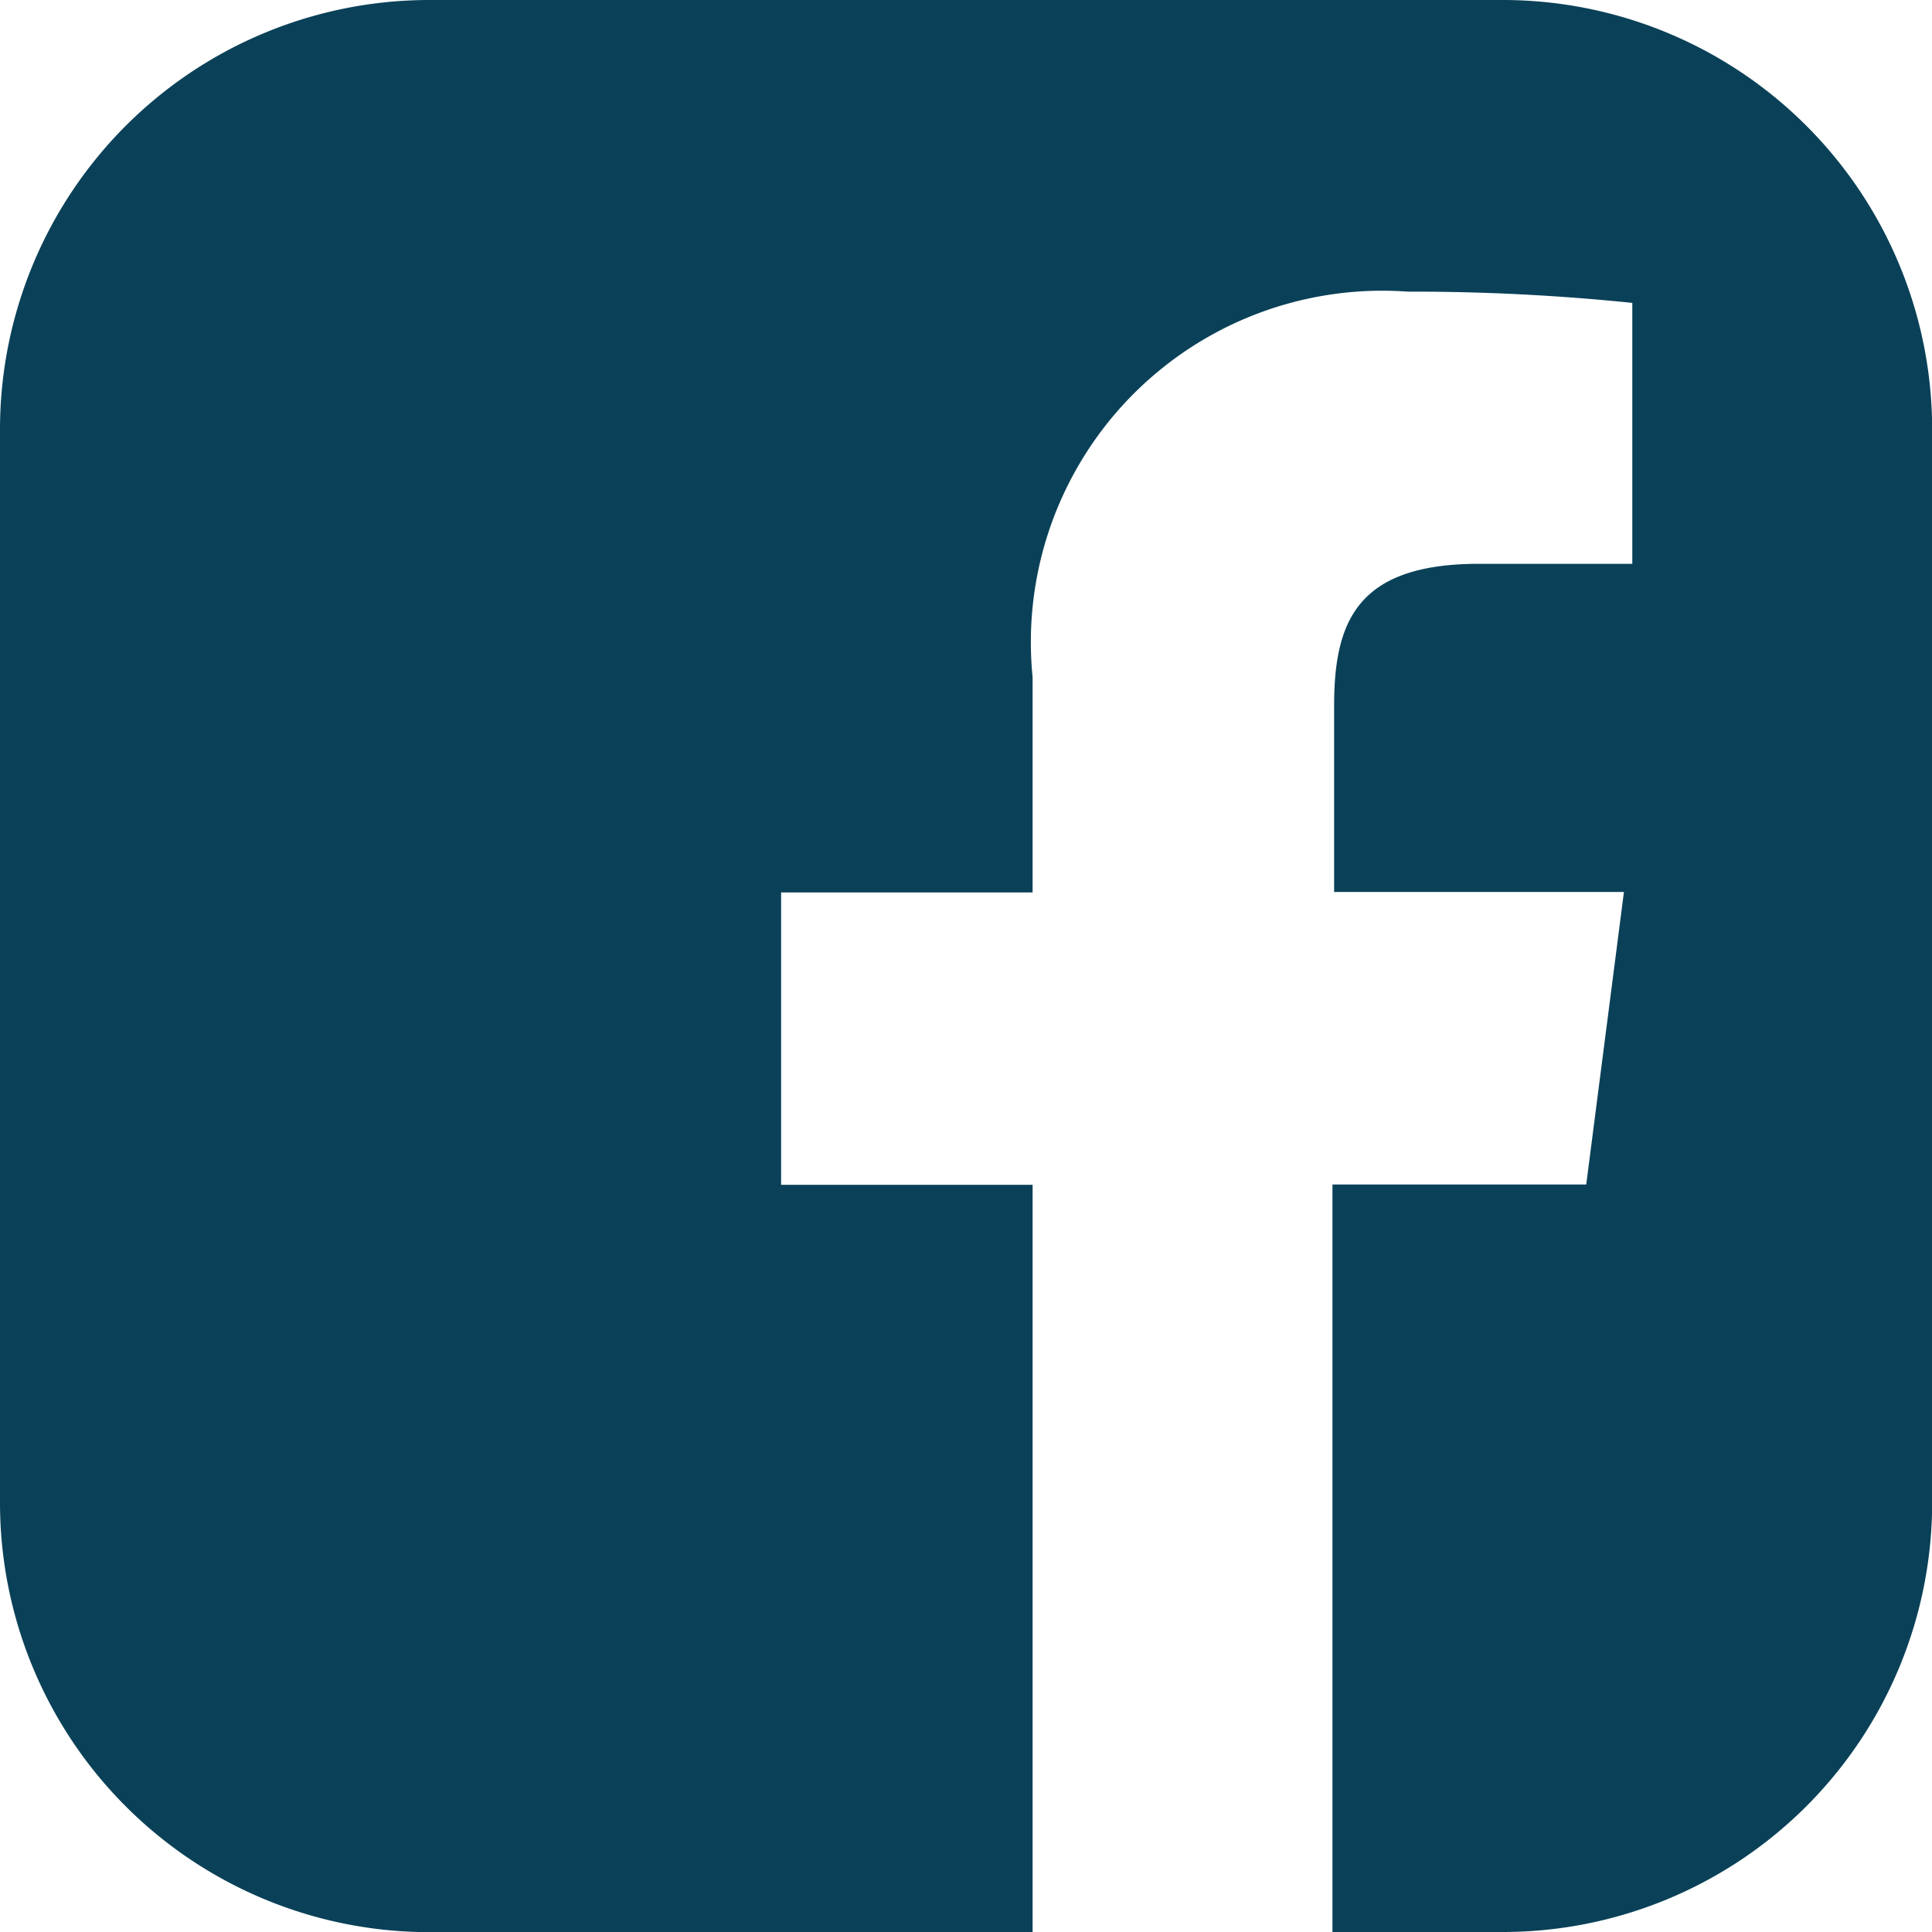
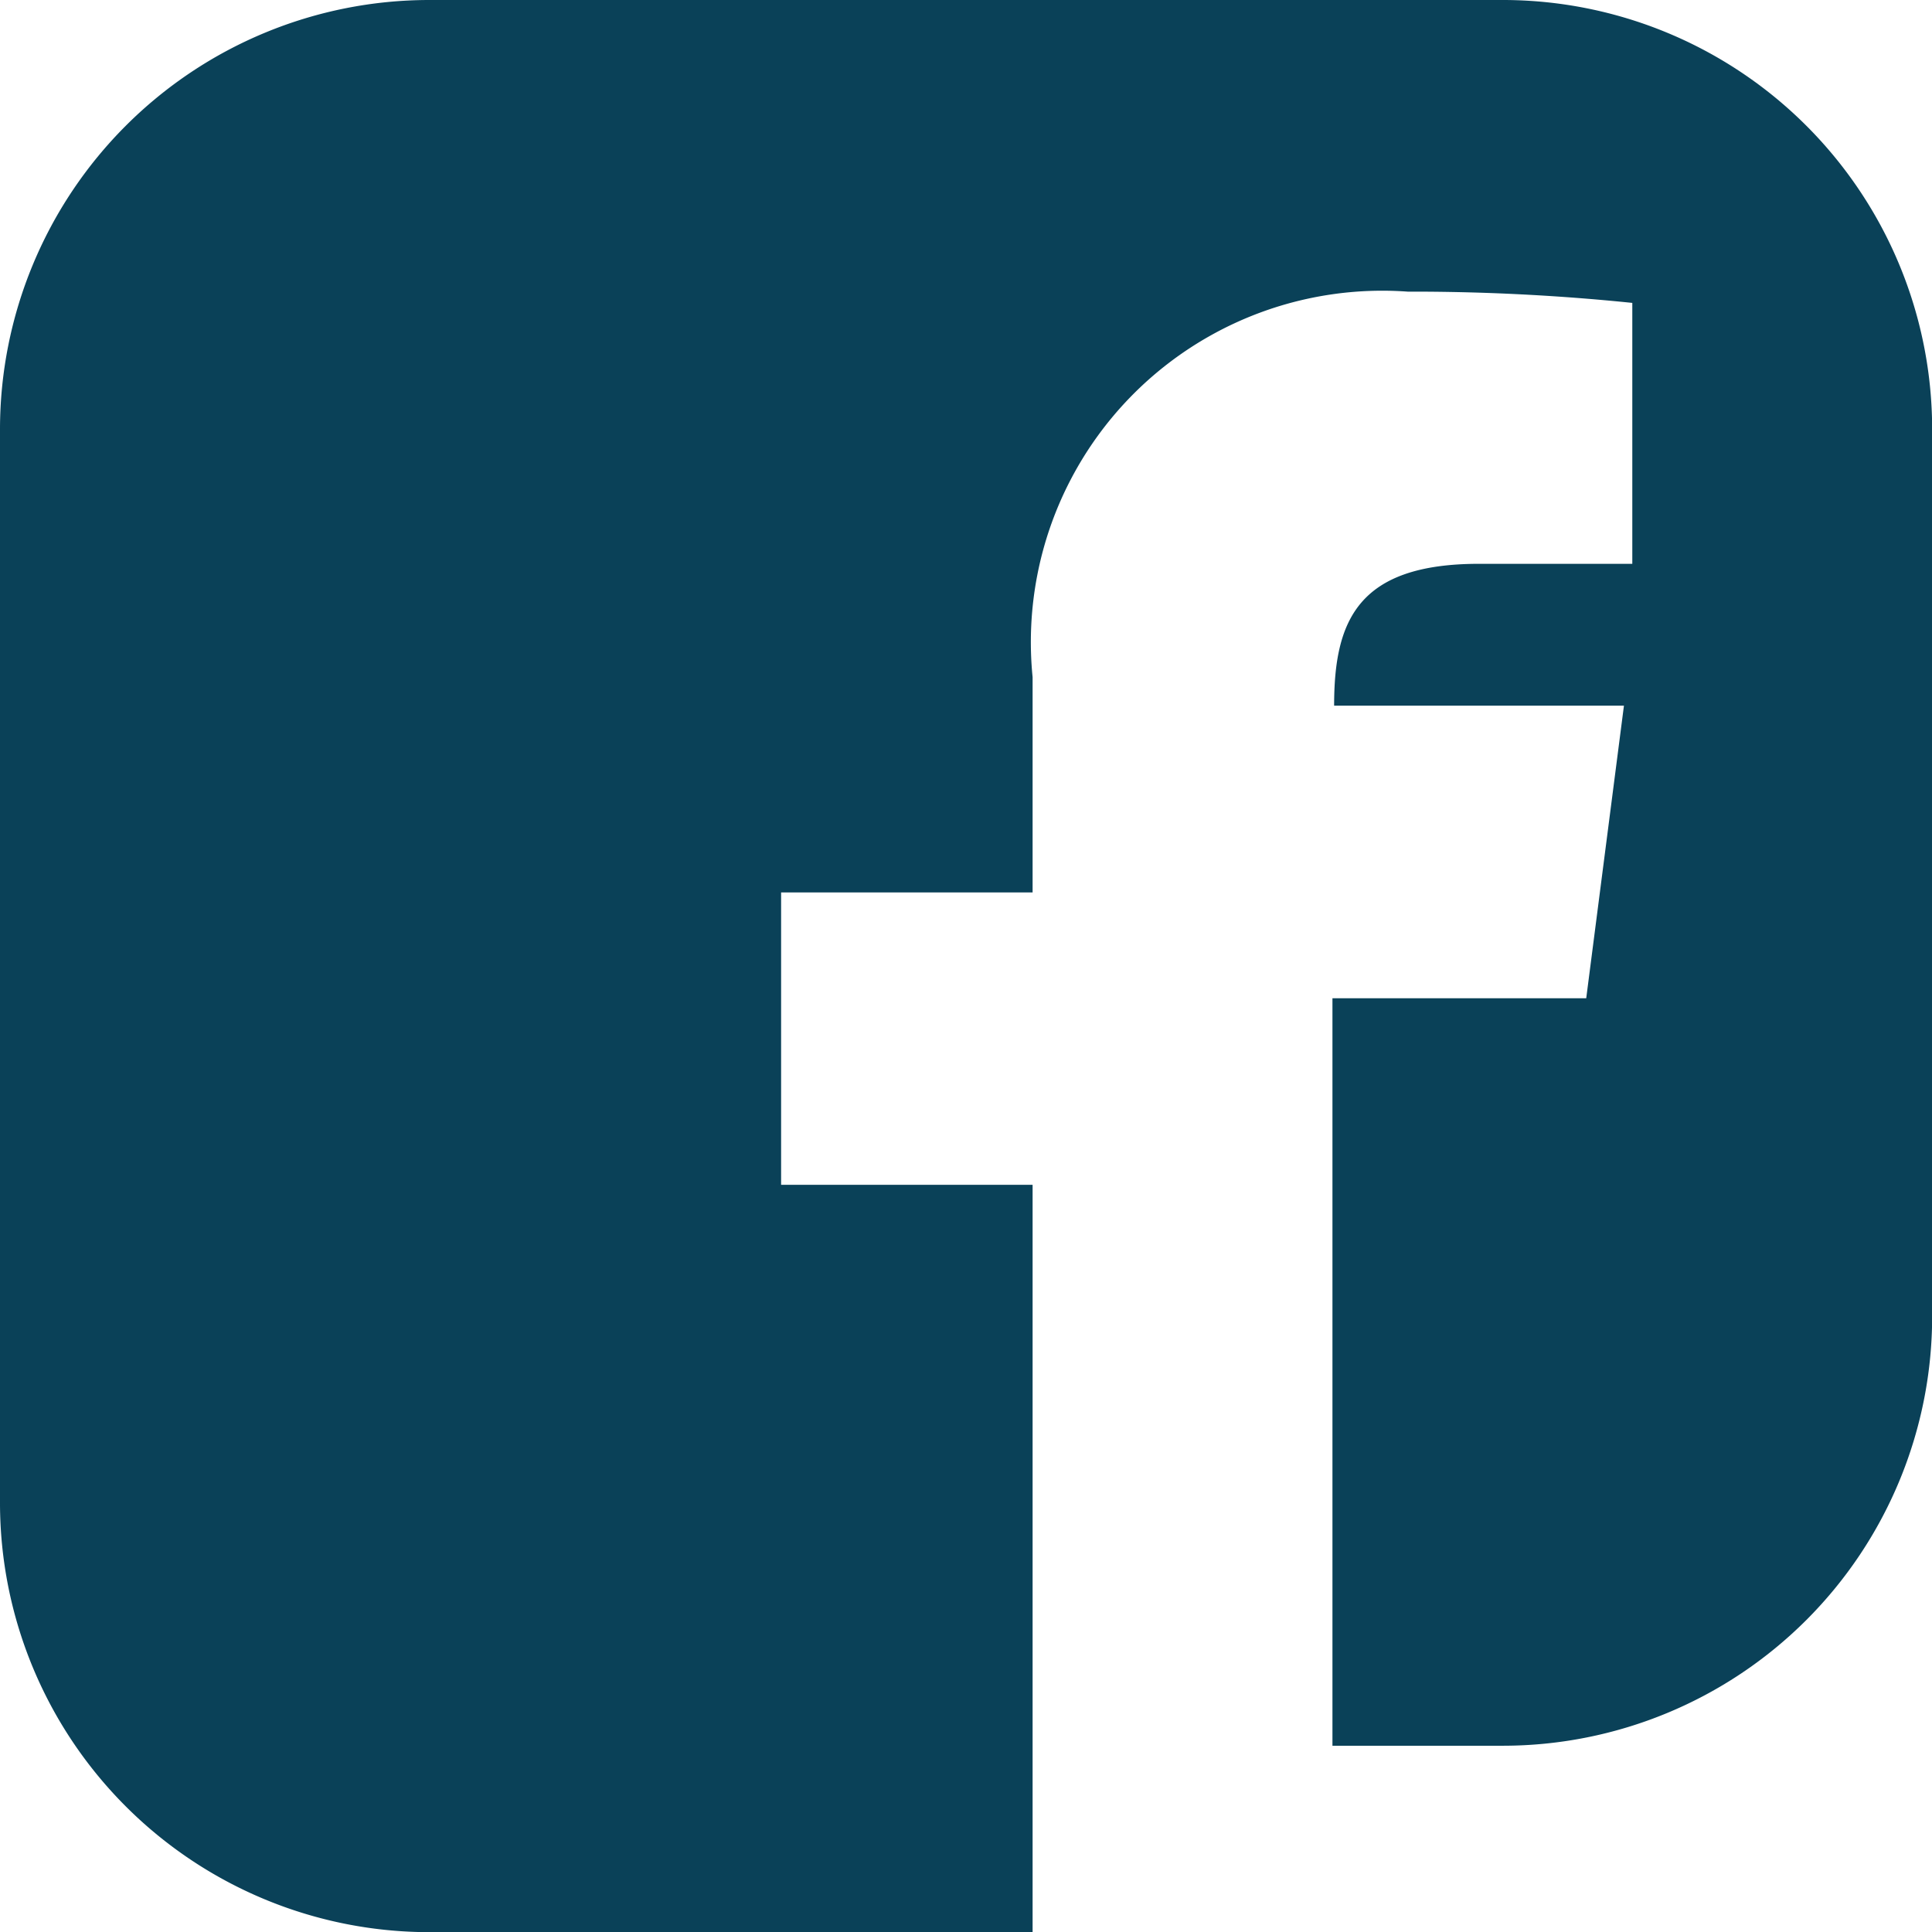
<svg xmlns="http://www.w3.org/2000/svg" width="12.706" height="12.706" viewBox="0 0 12.706 12.706">
-   <path id="icons8-facebook" d="M12.882,3H5.824A2.824,2.824,0,0,0,3,5.824v7.059a2.824,2.824,0,0,0,2.824,2.824H9.791V10.792H8.137V8.869H9.791V7.453a2.311,2.311,0,0,1,2.467-2.535,14.13,14.13,0,0,1,1.477.074V6.708H12.727c-.8,0-.953.377-.953.933V8.866H13.68l-.248,1.924H11.763v4.916h1.12a2.824,2.824,0,0,0,2.824-2.824V5.824A2.824,2.824,0,0,0,12.882,3Z" transform="translate(-3 -3)" fill="#0a4158" />
+   <path id="icons8-facebook" d="M12.882,3H5.824A2.824,2.824,0,0,0,3,5.824v7.059a2.824,2.824,0,0,0,2.824,2.824H9.791V10.792H8.137V8.869H9.791V7.453a2.311,2.311,0,0,1,2.467-2.535,14.13,14.13,0,0,1,1.477.074V6.708H12.727c-.8,0-.953.377-.953.933H13.68l-.248,1.924H11.763v4.916h1.12a2.824,2.824,0,0,0,2.824-2.824V5.824A2.824,2.824,0,0,0,12.882,3Z" transform="translate(-3 -3)" fill="#0a4158" />
</svg>